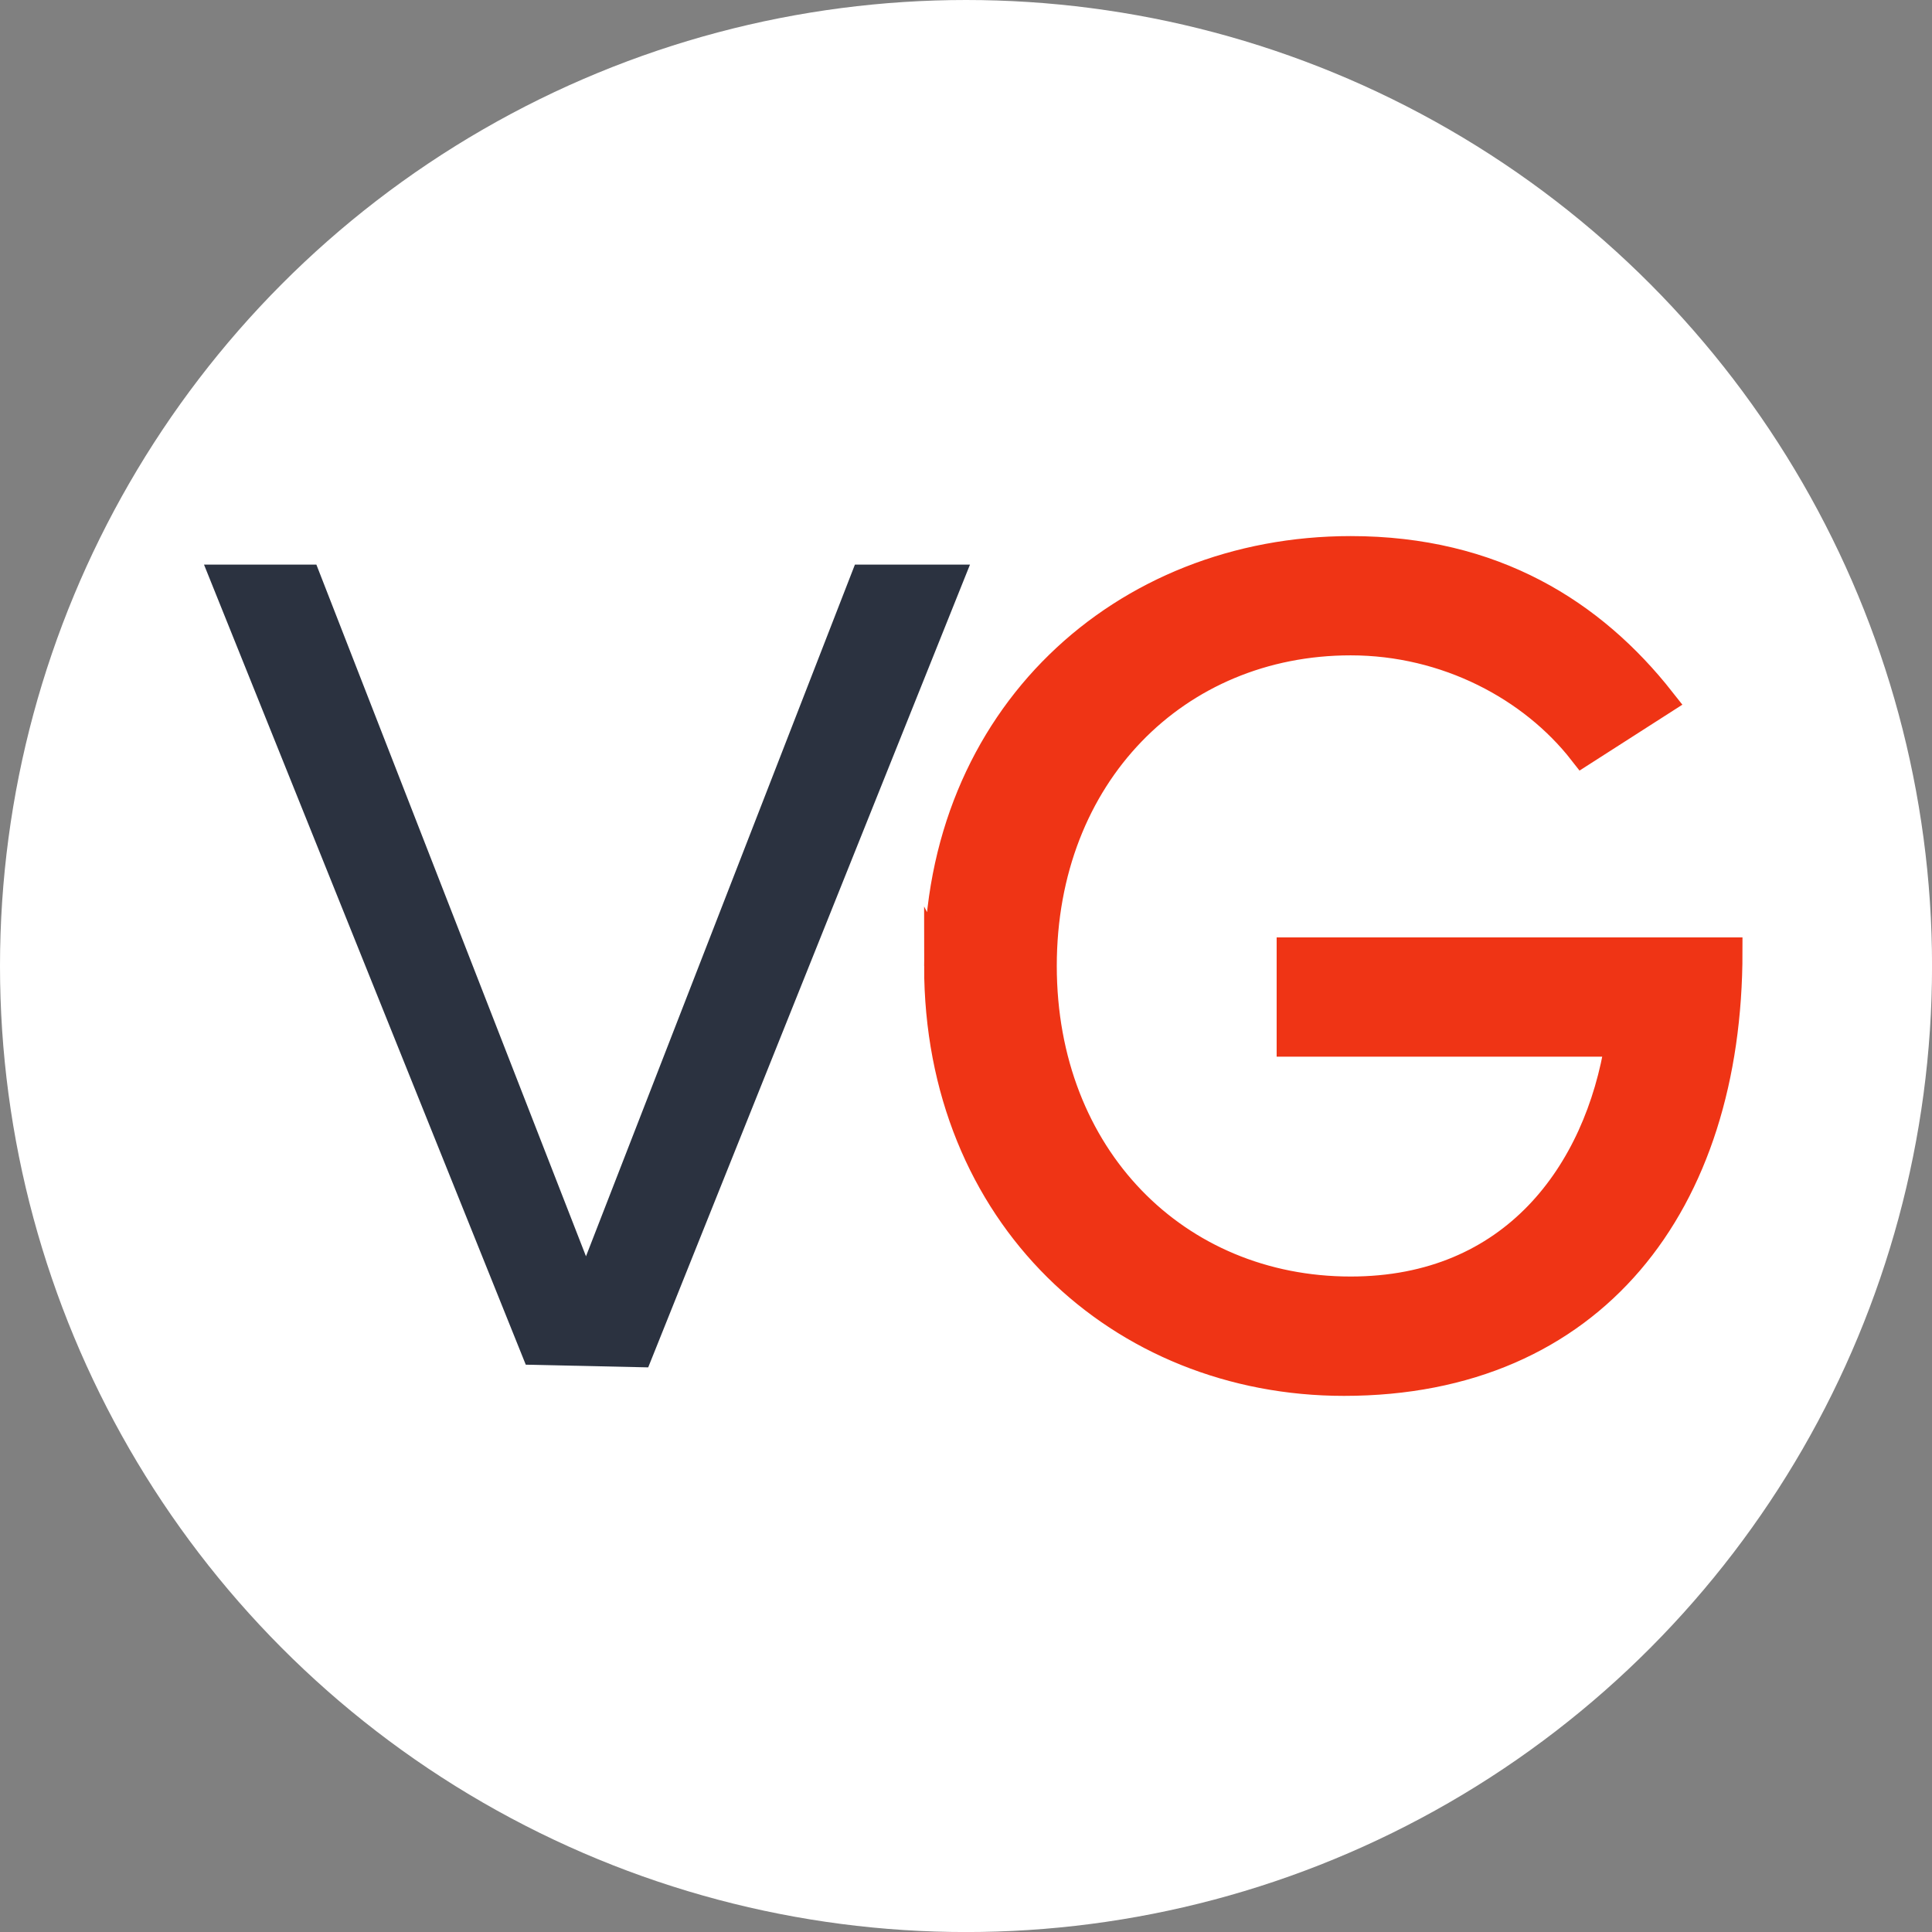
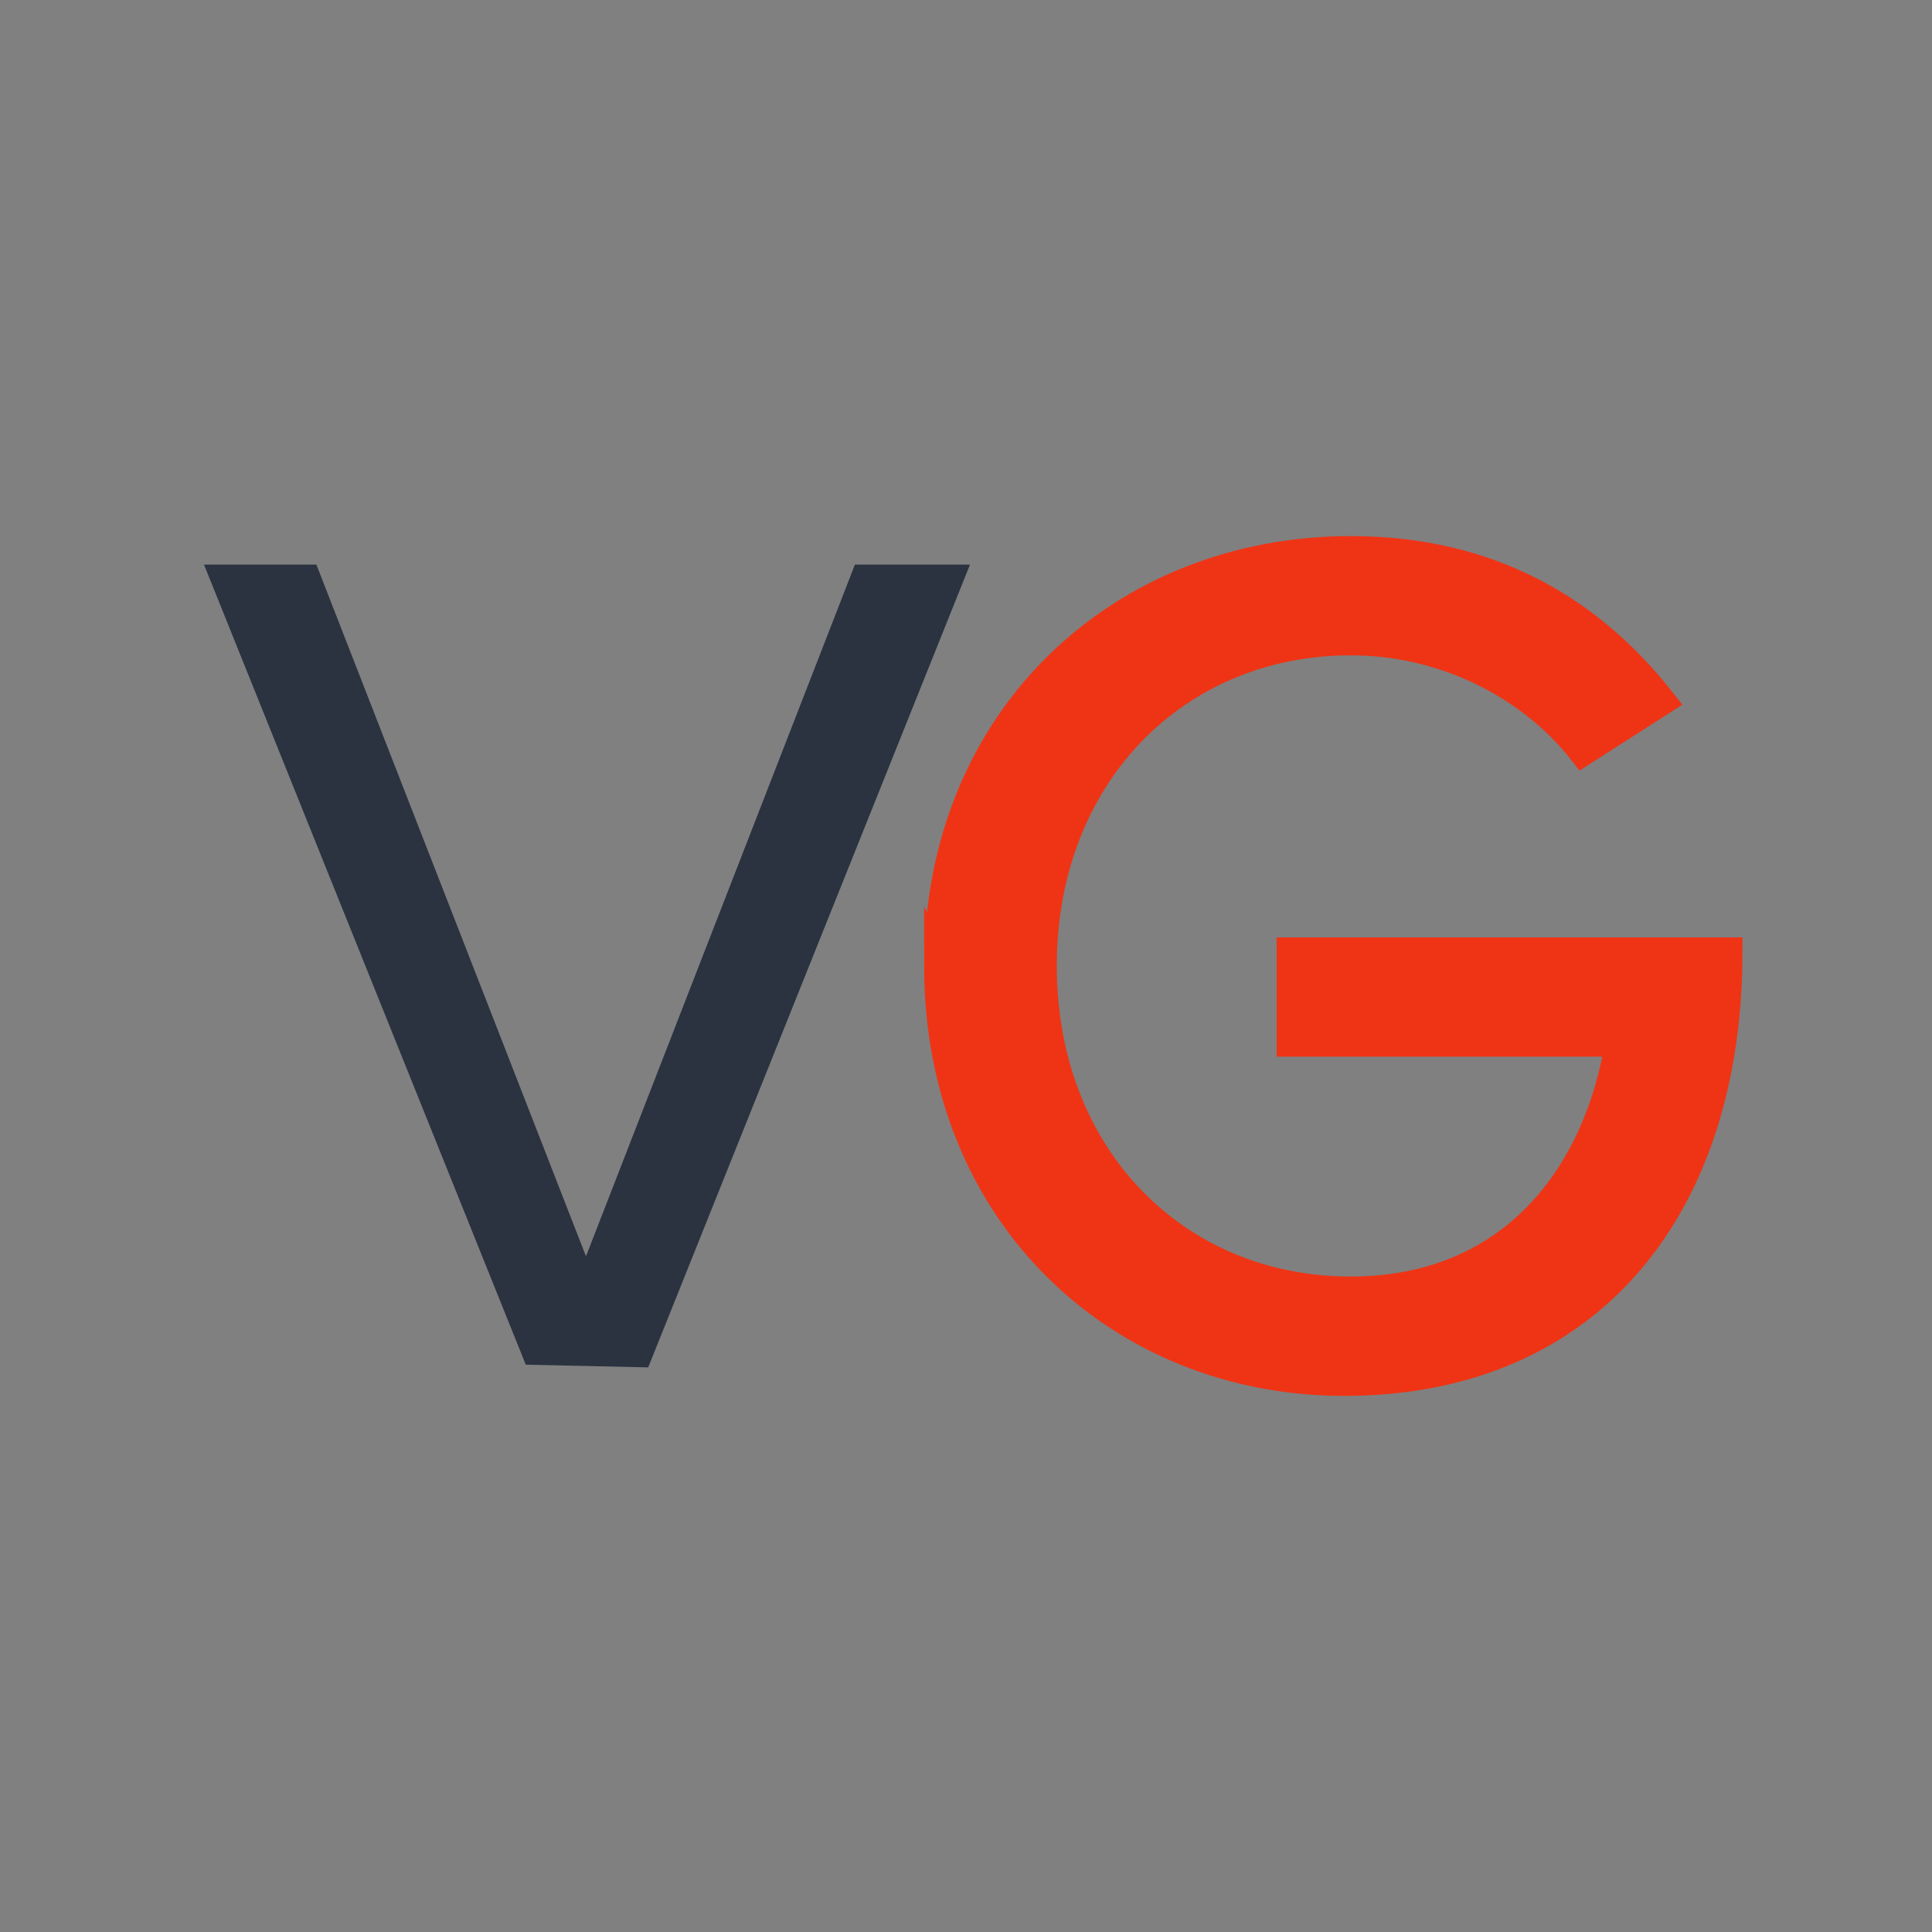
<svg xmlns="http://www.w3.org/2000/svg" id="BACKGROUND" viewBox="0 0 459.57 459.57">
  <rect x="0" y="0" width="459.57" height="459.57" fill="#808080" stroke="none" />
  <defs>
    <style>
      .cls-1 {
        fill: #ef3415;
        stroke: #ef3415;
        stroke-miterlimit: 10;
        stroke-width: 6.9px;
      }

      .cls-2 {
        fill: #fff;
      }

      .cls-3 {
        fill: #2b3240;
      }
    </style>
  </defs>
-   <circle class="cls-2" cx="229.79" cy="229.79" r="229.79" />
  <g id="Layer_1-2" data-name="Layer 1-2">
    <g>
      <path class="cls-3" d="M125.07,324.63L48.53,134.31h26.73l64.13,164.53,63.97-164.53h27.37l-76.54,190.95-29.12-.64Z" />
      <path class="cls-1" d="M223.28,229.79c0-59.19,43.92-98.82,98.02-98.82,33.89,0,57.44,14.96,73.83,35.8l-18.62,11.93c-11.93-15.28-32.3-26.26-55.22-26.26-41.53,0-73.36,31.82-73.36,77.33s31.82,77.33,73.36,77.33c38.83,0,59.04-28.01,63.97-59.19h-78.13v-21.48h103.91c0,59.83-32.3,102.16-91.34,102.16-53.15,0-96.43-39.62-96.43-98.82Z" />
    </g>
  </g>
</svg>